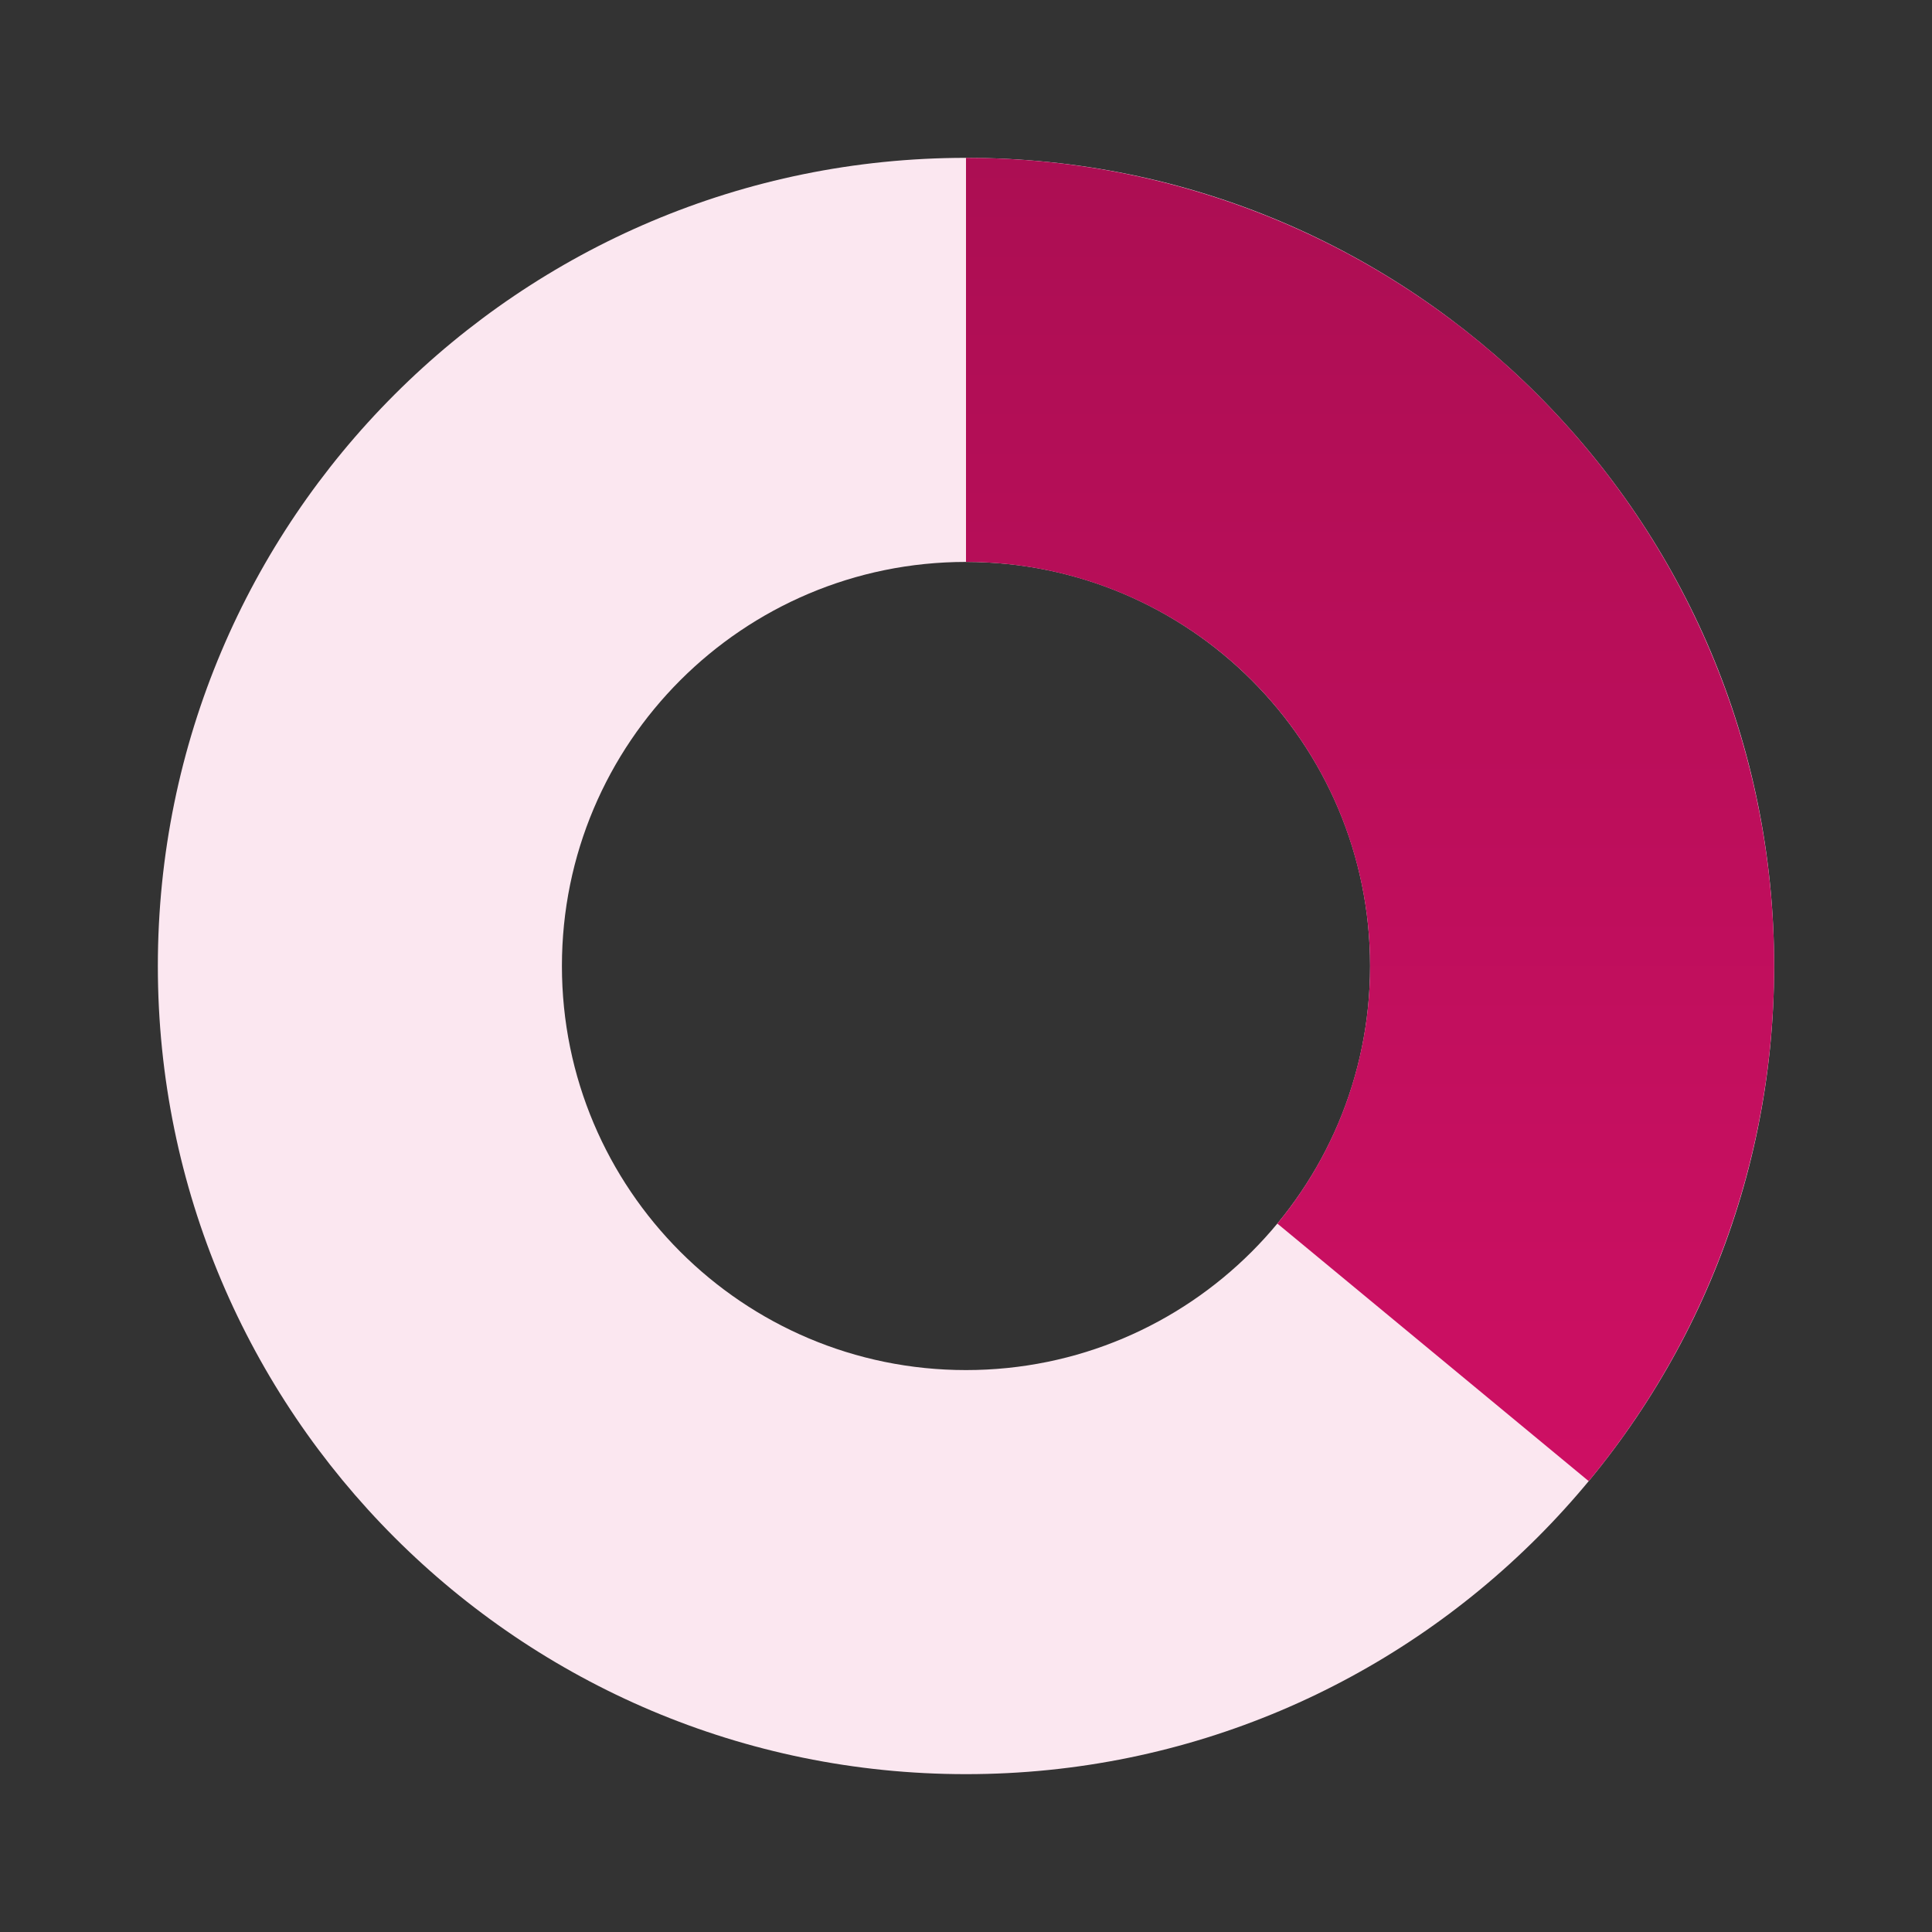
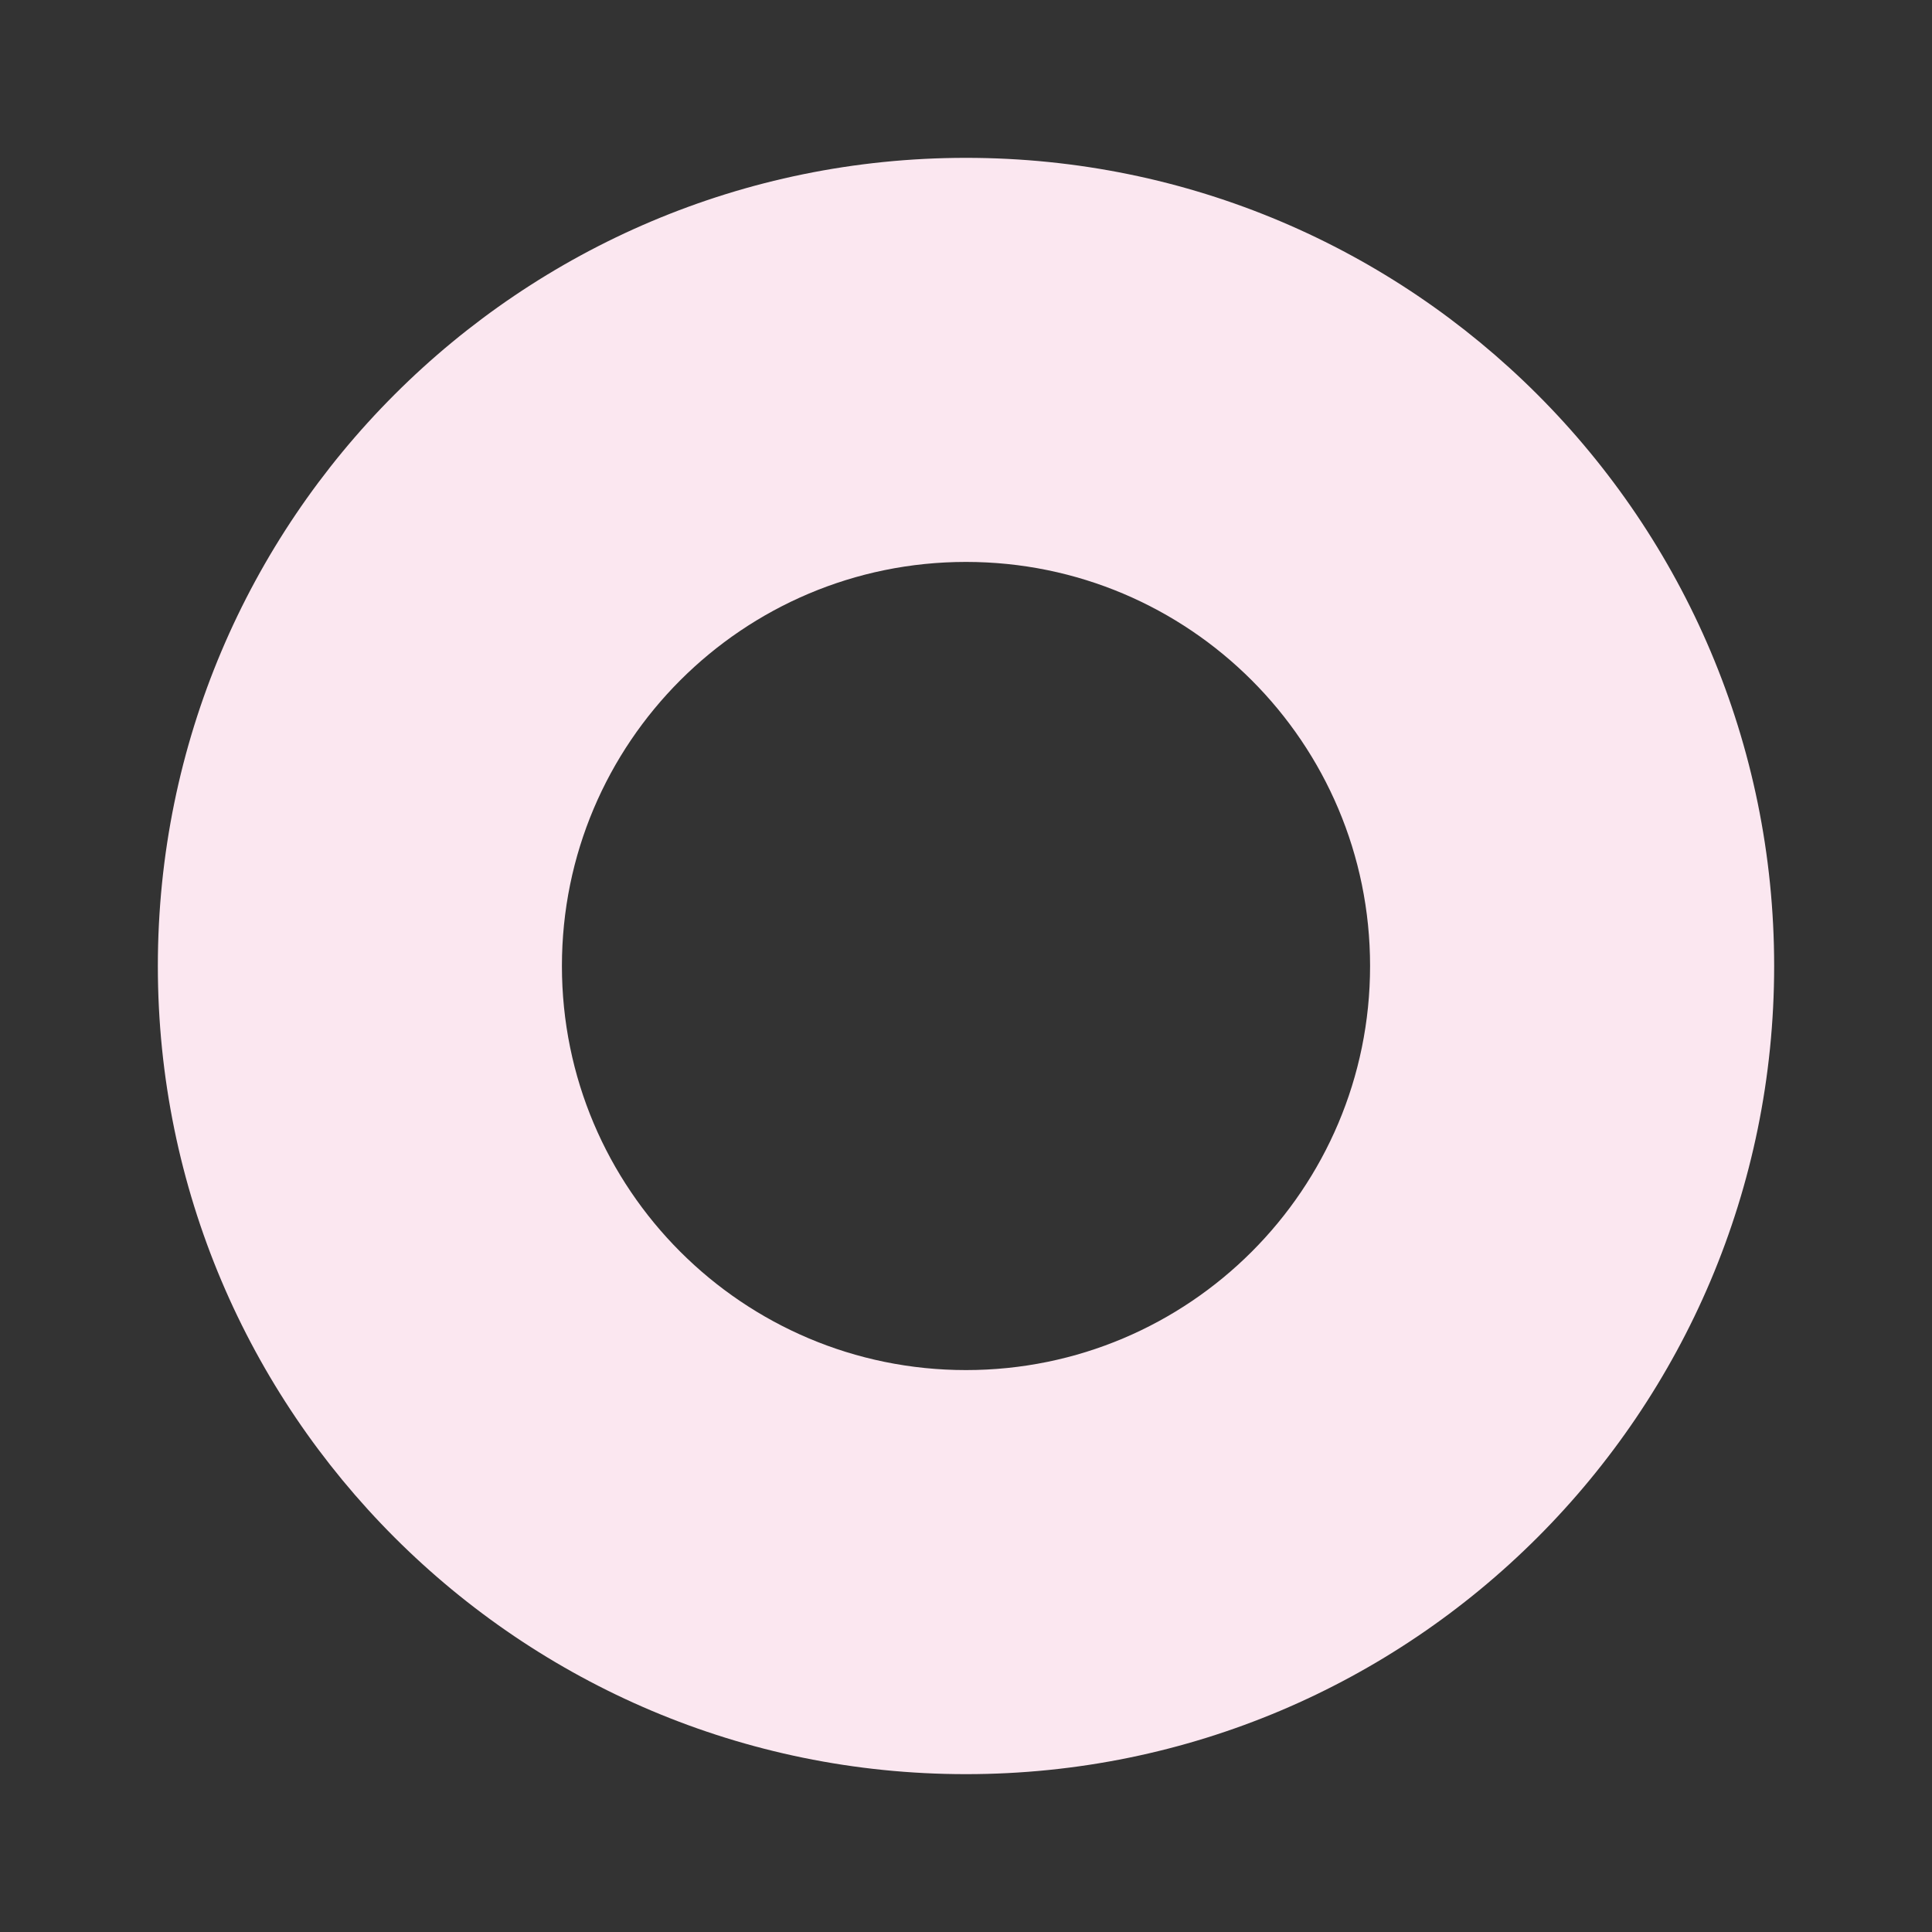
<svg xmlns="http://www.w3.org/2000/svg" fill="none" height="306" viewBox="0 0 306 306" width="306">
  <rect x="0" y="0" width="306" height="306" fill="#333333" stroke="none" />
  <linearGradient id="a" gradientUnits="userSpaceOnUse" x1="118.746" x2="118.746" y1="25" y2="281">
    <stop offset="0" stop-color="#ac0e53" />
    <stop offset="1" stop-color="#d50f67" />
  </linearGradient>
-   <path d="m281 153c0 70.692-57.308 128-128 128-70.692 0-128-57.308-128-128 0-70.692 57.308-128 128-128 70.692 0 128 57.308 128 128zm-192 0c0 35.346 28.654 64 64 64s64-28.654 64-64-28.654-64-64-64-64 28.654-64 64z" fill="#fbe7f0" />
-   <path d="m153 25c24.289 0 48.078 6.911 68.586 19.926 20.508 13.015 36.89 31.596 47.232 53.574 10.342 21.978 14.217 46.445 11.173 70.543-3.045 24.098-12.883 46.832-28.365 65.547l-49.313-40.795c7.741-9.358 12.66-20.725 14.182-32.774s-.415-24.282-5.586-35.271-13.362-20.28-23.616-26.787c-10.254-6.508-22.148-9.963-34.293-9.963z" fill="url(#a)" />
+   <path d="m281 153c0 70.692-57.308 128-128 128-70.692 0-128-57.308-128-128 0-70.692 57.308-128 128-128 70.692 0 128 57.308 128 128m-192 0c0 35.346 28.654 64 64 64s64-28.654 64-64-28.654-64-64-64-64 28.654-64 64z" fill="#fbe7f0" />
</svg>